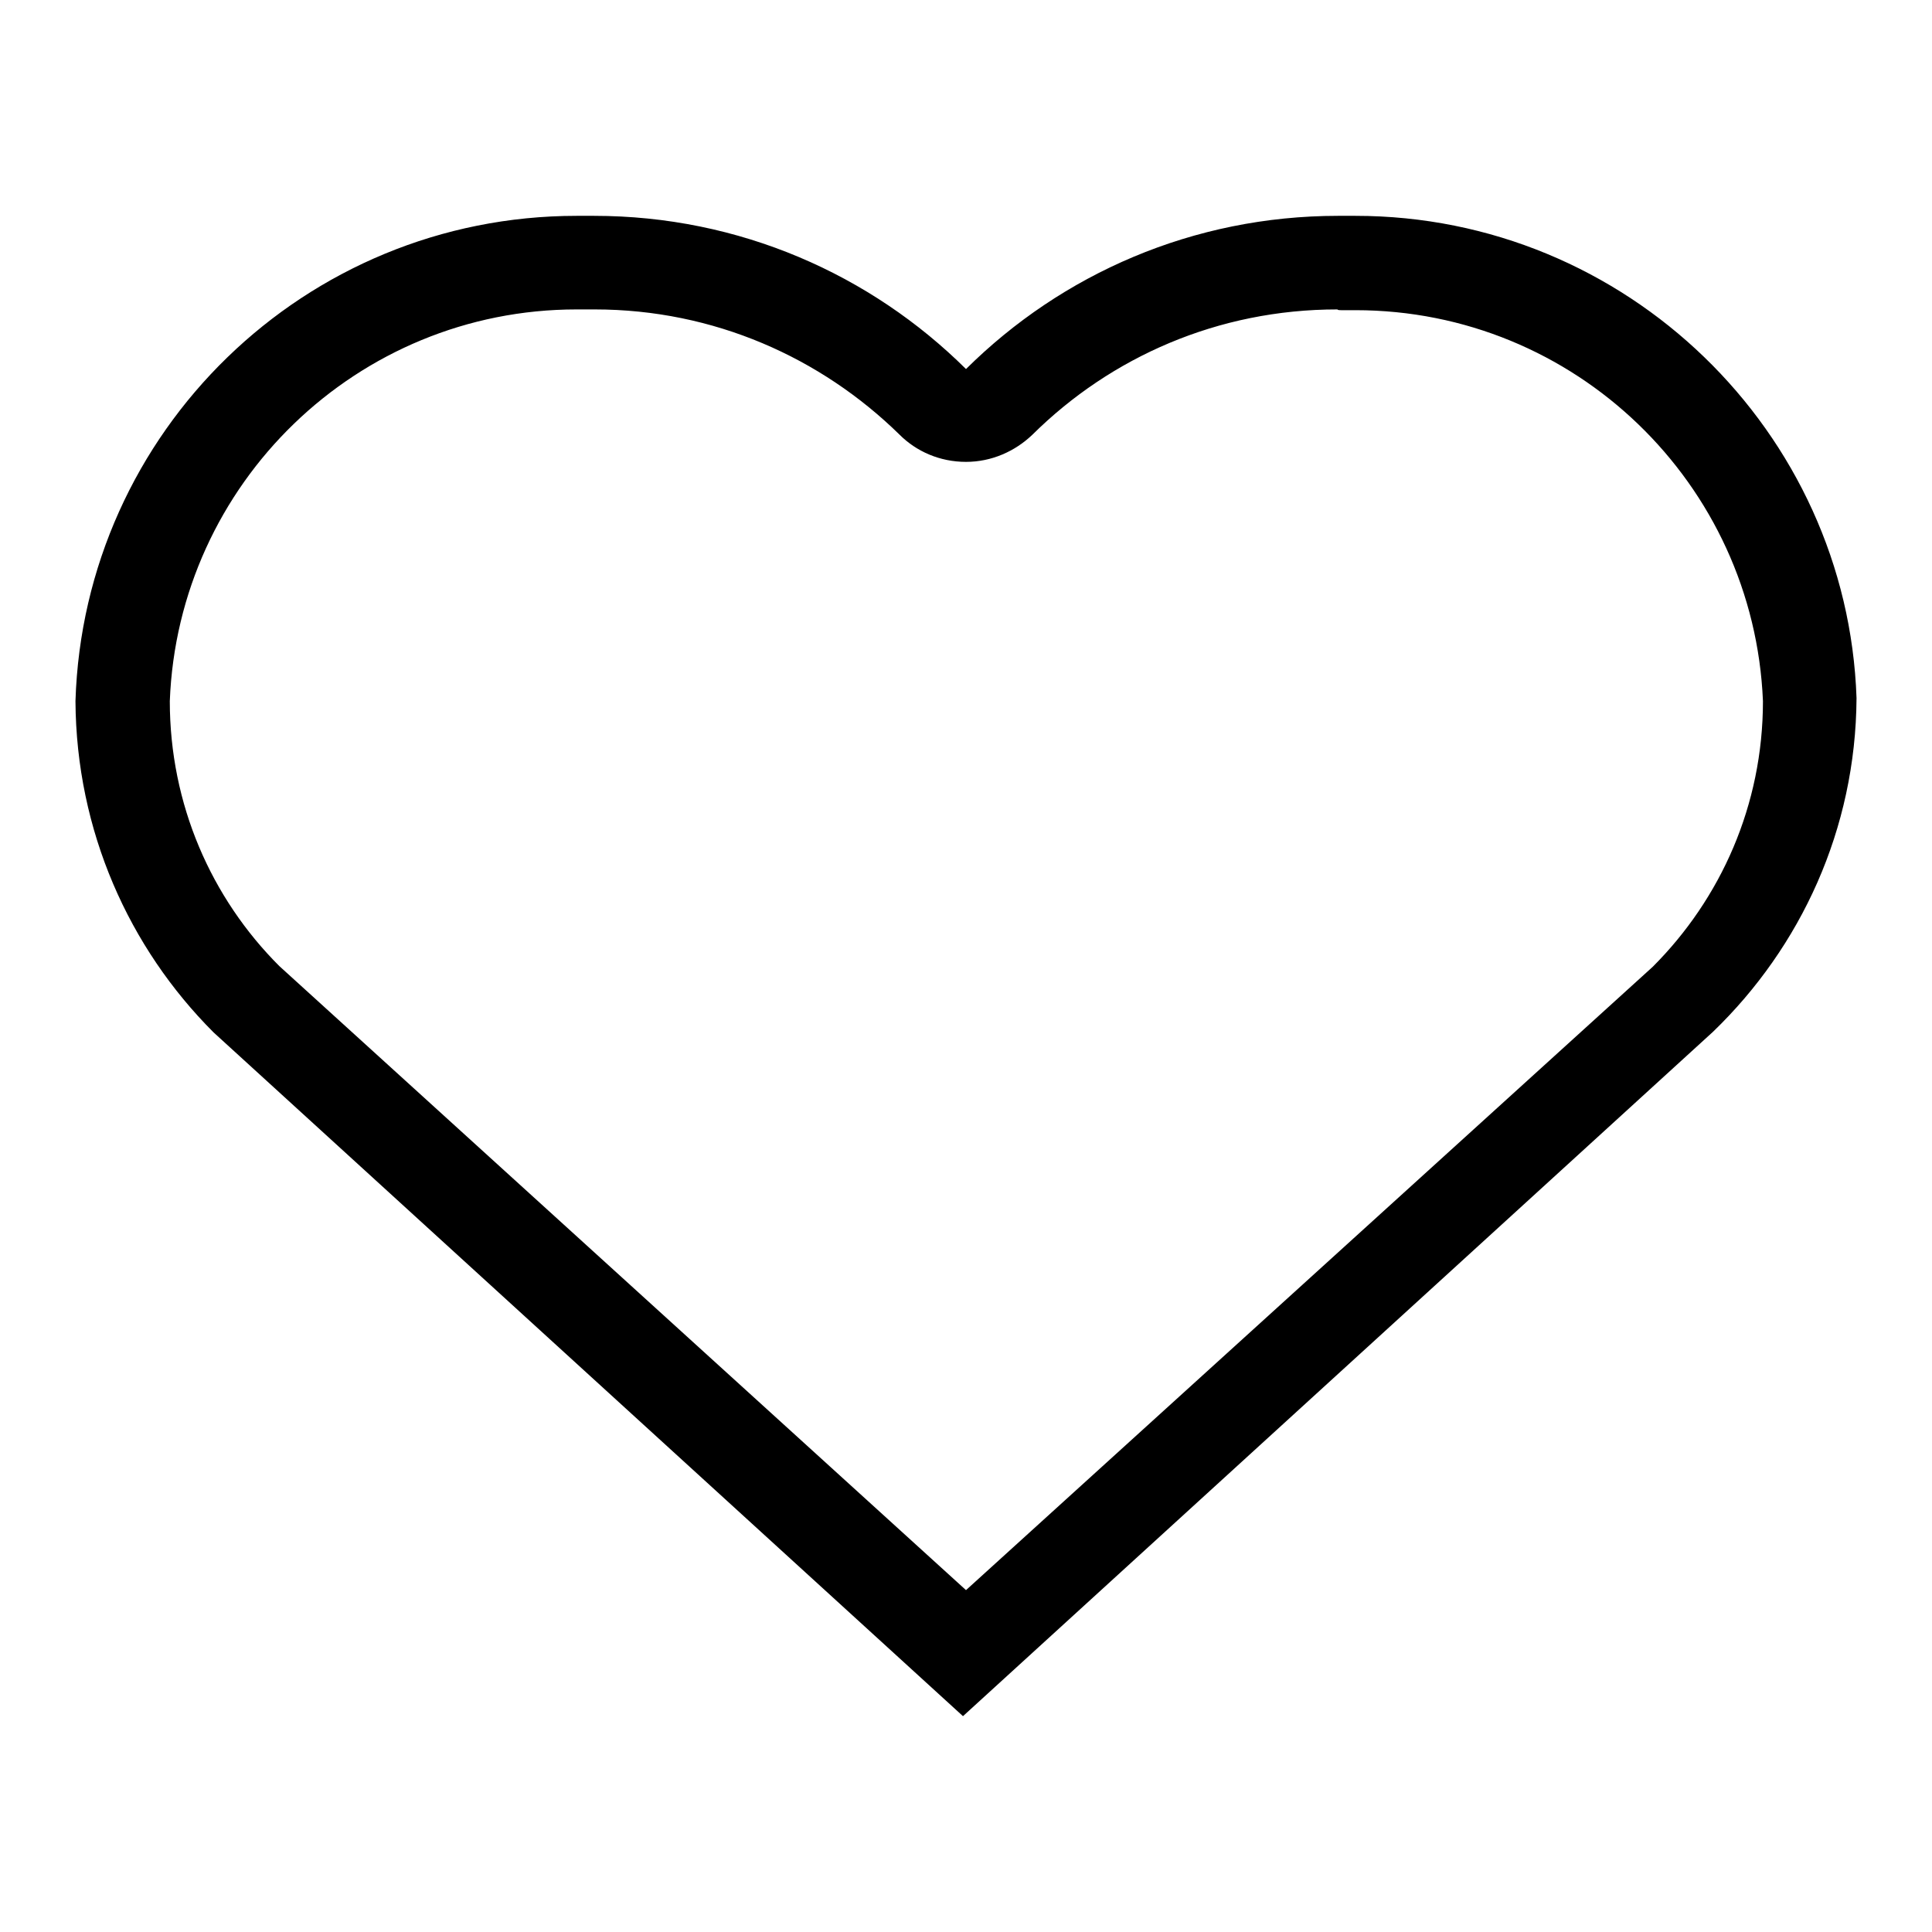
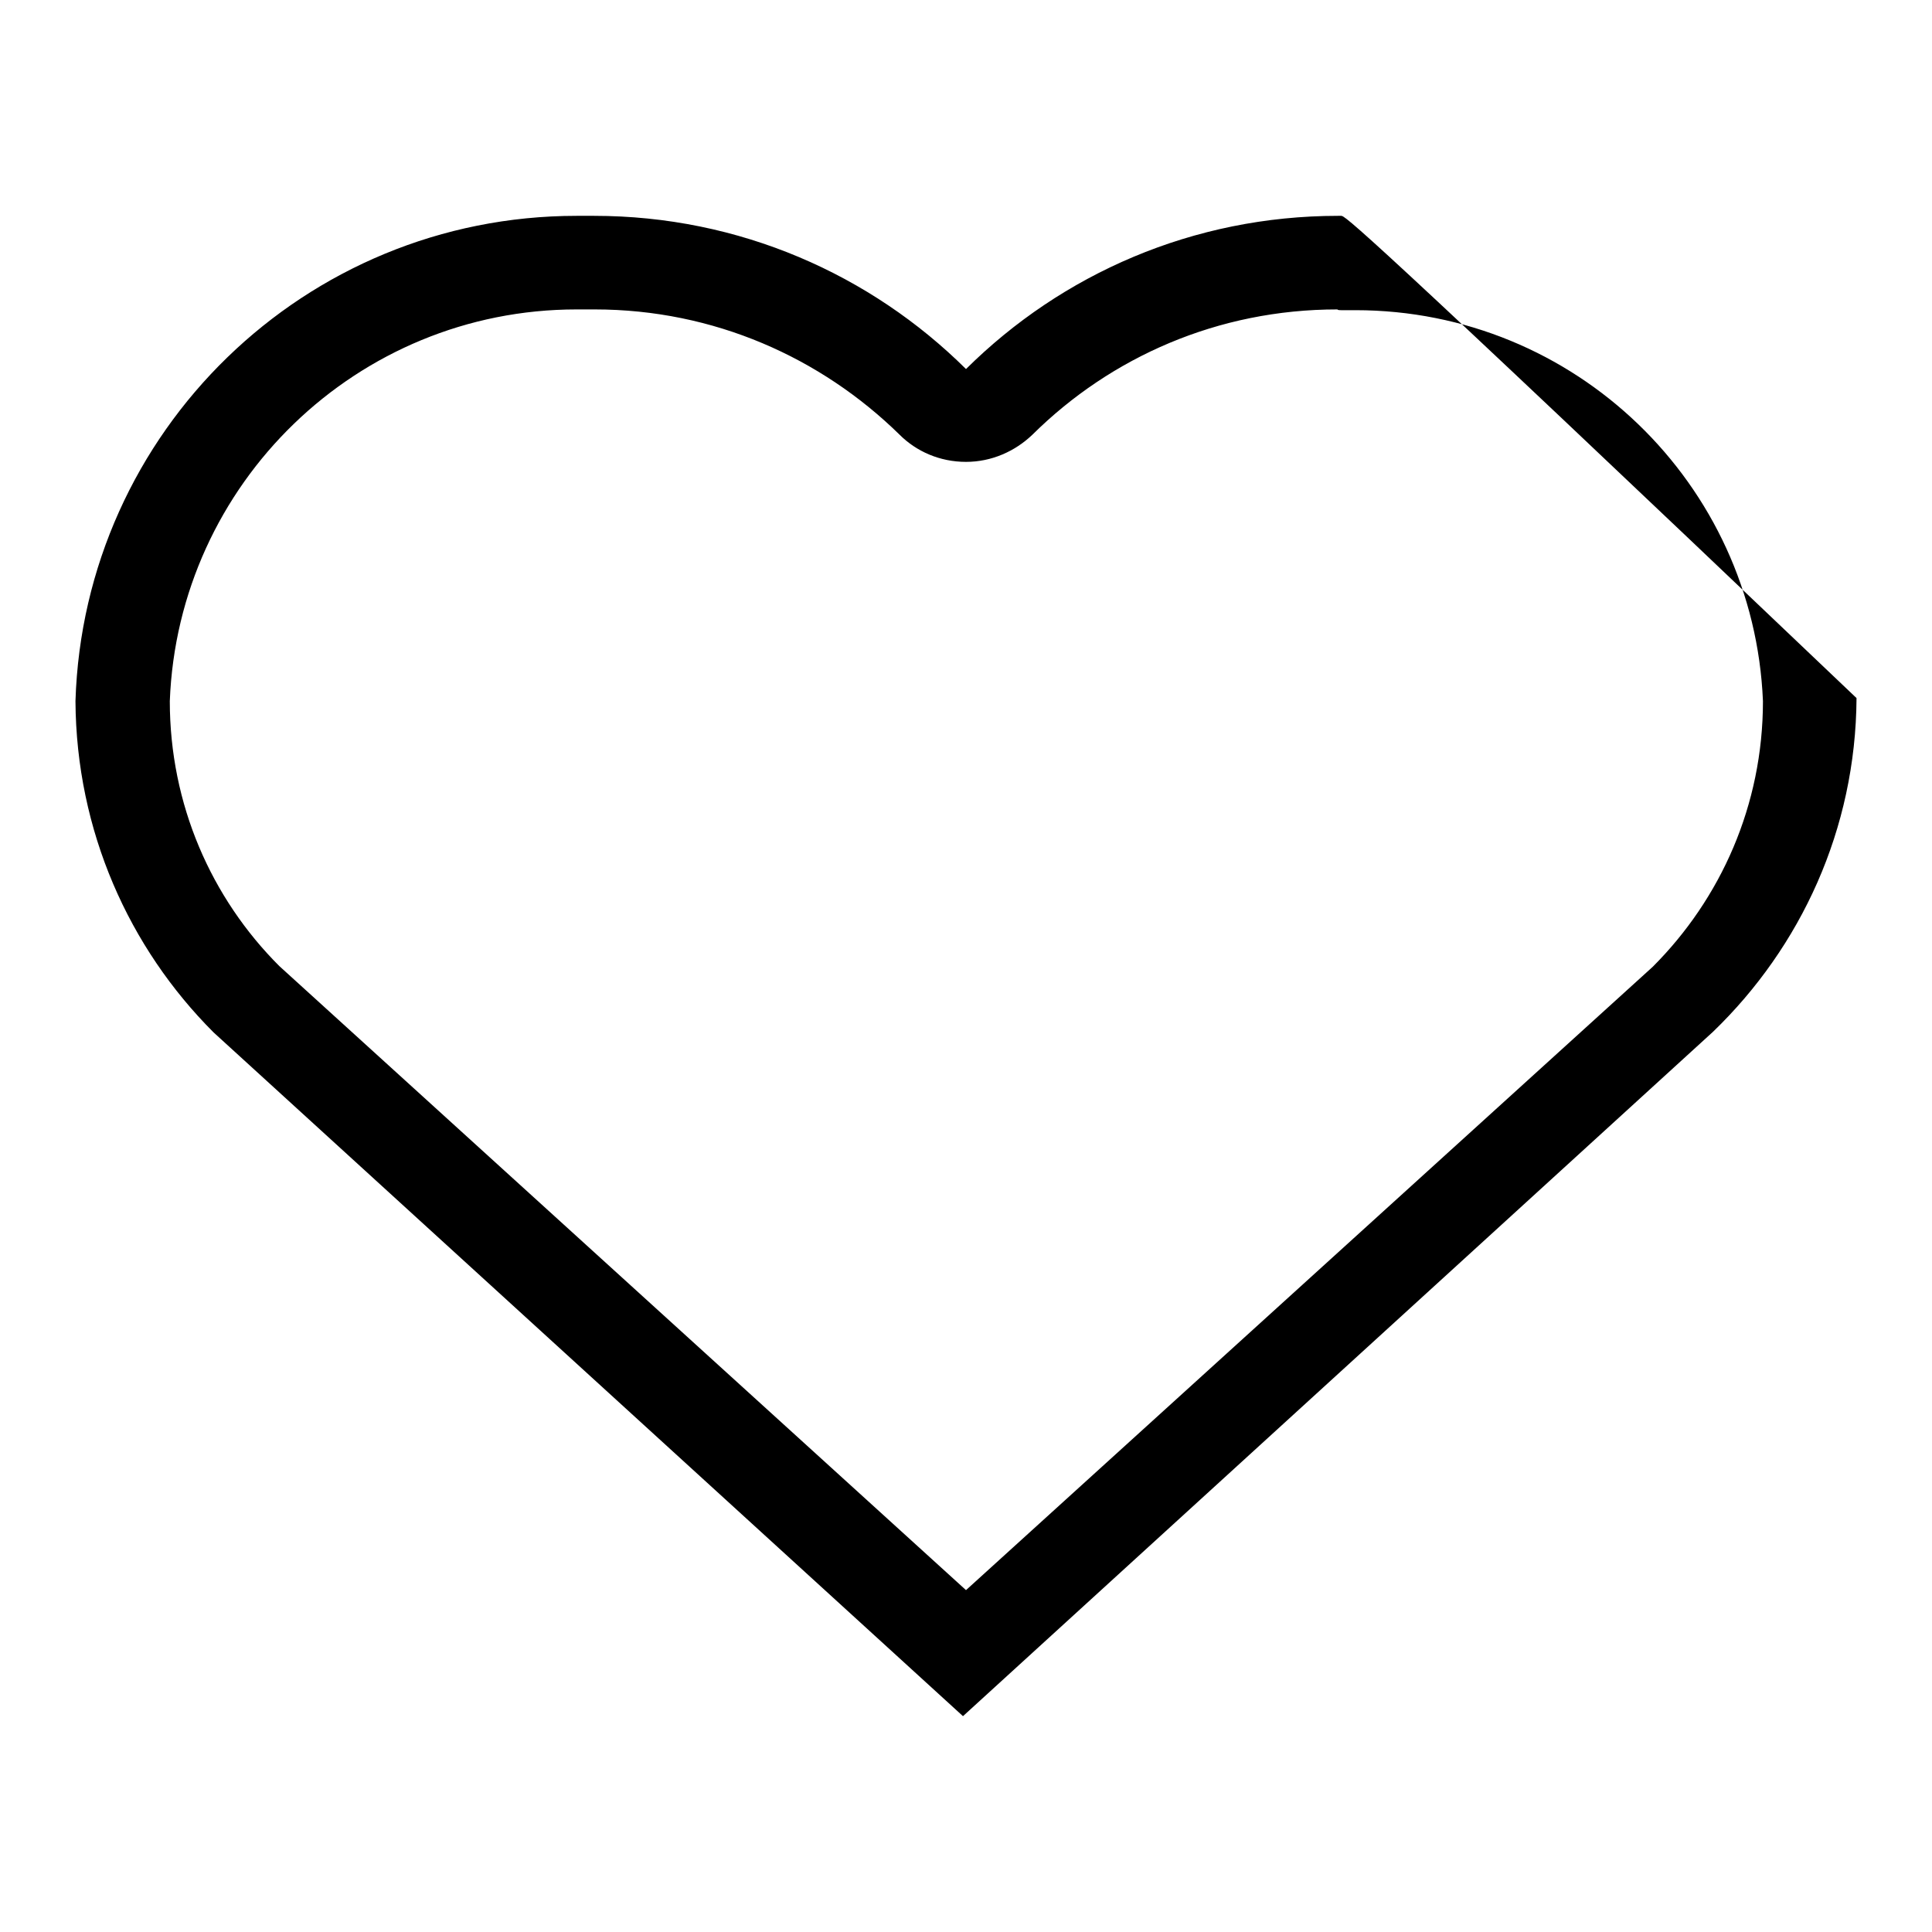
<svg xmlns="http://www.w3.org/2000/svg" version="1.1" x="0px" y="0px" viewBox="0 0 256 256" enable-background="new 0 0 256 256" xml:space="preserve">
  <g>
-     <path fill="#000000" d="M177.7,41.1c0.6,0,1.2,0,1.9,0c29.1,0,52.8,23,54,51.8c0,13.8-5.6,26.2-14.6,35.2l-91,82.6L37,128 c-9-9-14.5-21.4-14.5-35.1C23.6,64.1,47.3,41,76.4,41c0.7,0,1.3,0,2,0c0,0,0.2,0,0.4,0c15.8,0,30,6.4,40.4,16.6 c2.2,2.2,5.3,3.6,8.8,3.6c3.4,0,6.5-1.4,8.8-3.6c10.4-10.3,24.6-16.6,40.4-16.6C177.3,41.1,177.5,41.1,177.7,41.1 M177.7,28.6 c-0.1,0-0.3,0-0.4,0c-19.2,0-36.6,7.7-49.3,20.3c-12.6-12.5-30-20.3-49.3-20.3c-0.1,0-0.3,0-0.4,0c-0.5,0-1.2,0-1.9,0 c-36,0-65.3,28.6-66.4,64.3c0.1,17.2,7.1,32.7,18.3,43.9l99.3,90.6l99.4-90.7c11.6-11.2,18.9-26.8,19-44.2 c-1.2-35.3-30.5-63.9-66.4-63.9C178.9,28.6,178.2,28.6,177.7,28.6L177.7,28.6z" />
+     <path fill="#000000" d="M177.7,41.1c0.6,0,1.2,0,1.9,0c29.1,0,52.8,23,54,51.8c0,13.8-5.6,26.2-14.6,35.2l-91,82.6L37,128 c-9-9-14.5-21.4-14.5-35.1C23.6,64.1,47.3,41,76.4,41c0.7,0,1.3,0,2,0c0,0,0.2,0,0.4,0c15.8,0,30,6.4,40.4,16.6 c2.2,2.2,5.3,3.6,8.8,3.6c3.4,0,6.5-1.4,8.8-3.6c10.4-10.3,24.6-16.6,40.4-16.6C177.3,41.1,177.5,41.1,177.7,41.1 M177.7,28.6 c-0.1,0-0.3,0-0.4,0c-19.2,0-36.6,7.7-49.3,20.3c-12.6-12.5-30-20.3-49.3-20.3c-0.1,0-0.3,0-0.4,0c-0.5,0-1.2,0-1.9,0 c-36,0-65.3,28.6-66.4,64.3c0.1,17.2,7.1,32.7,18.3,43.9l99.3,90.6l99.4-90.7c11.6-11.2,18.9-26.8,19-44.2 C178.9,28.6,178.2,28.6,177.7,28.6L177.7,28.6z" />
  </g>
</svg>